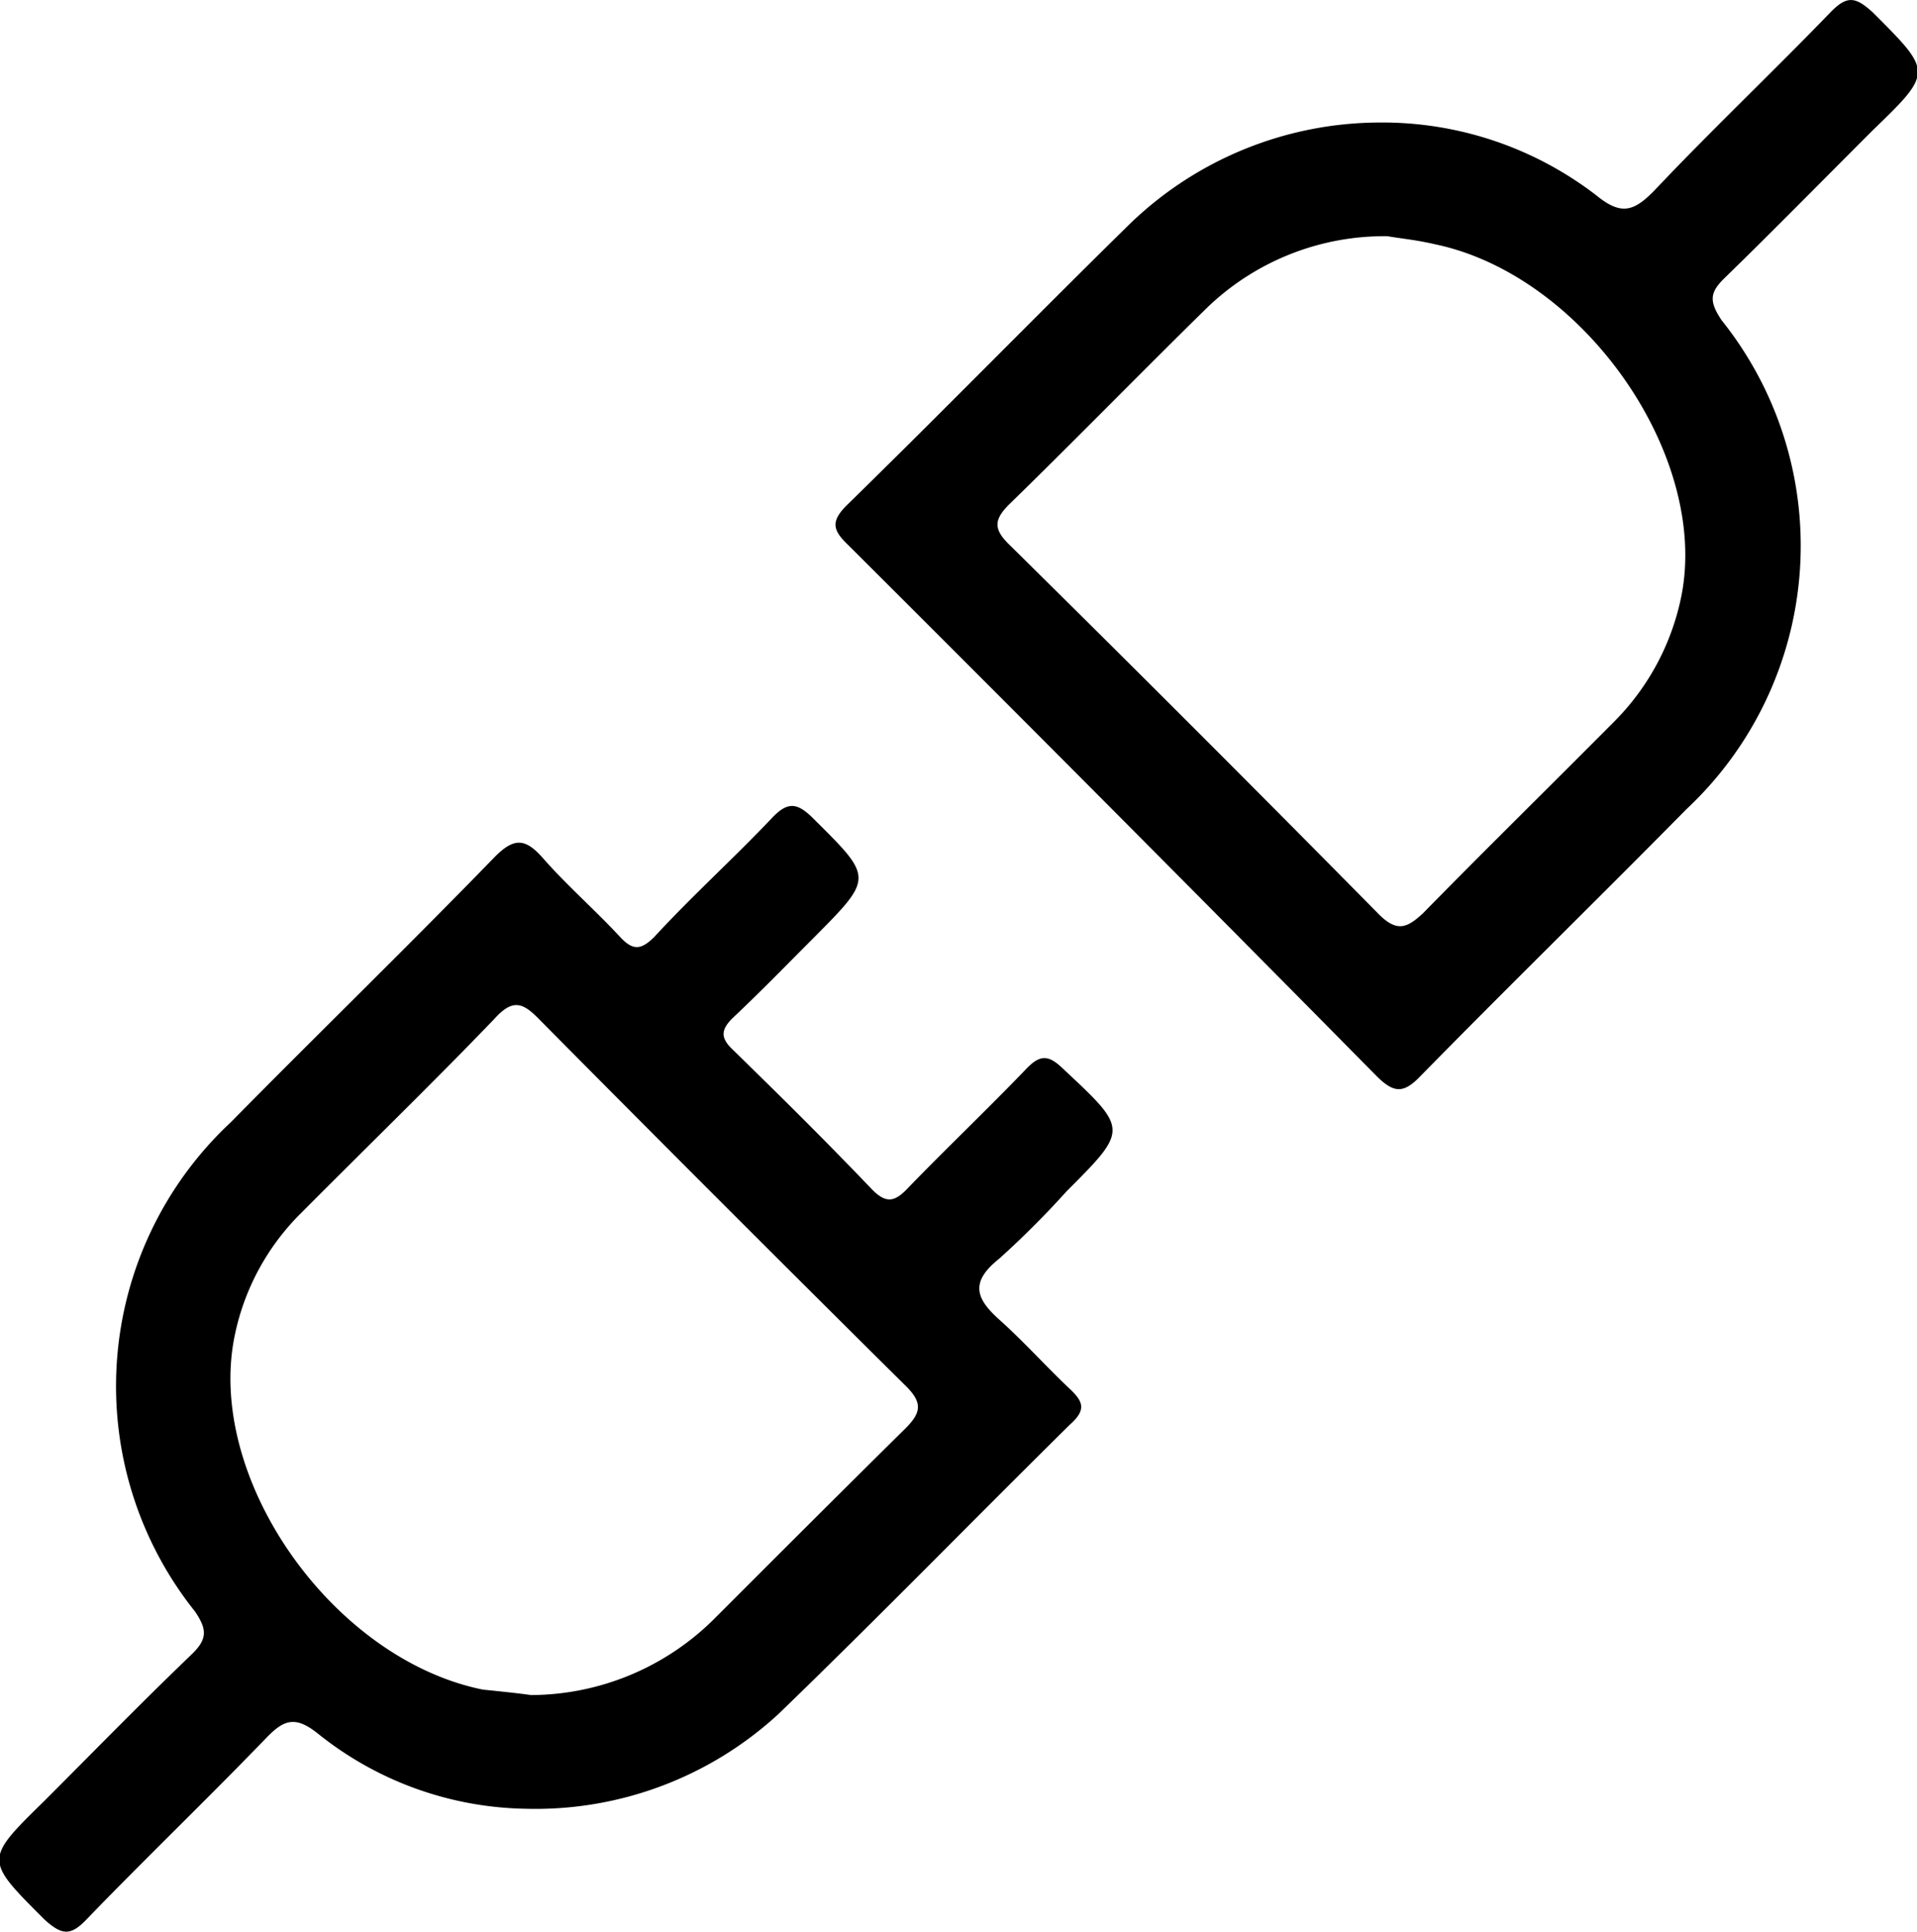
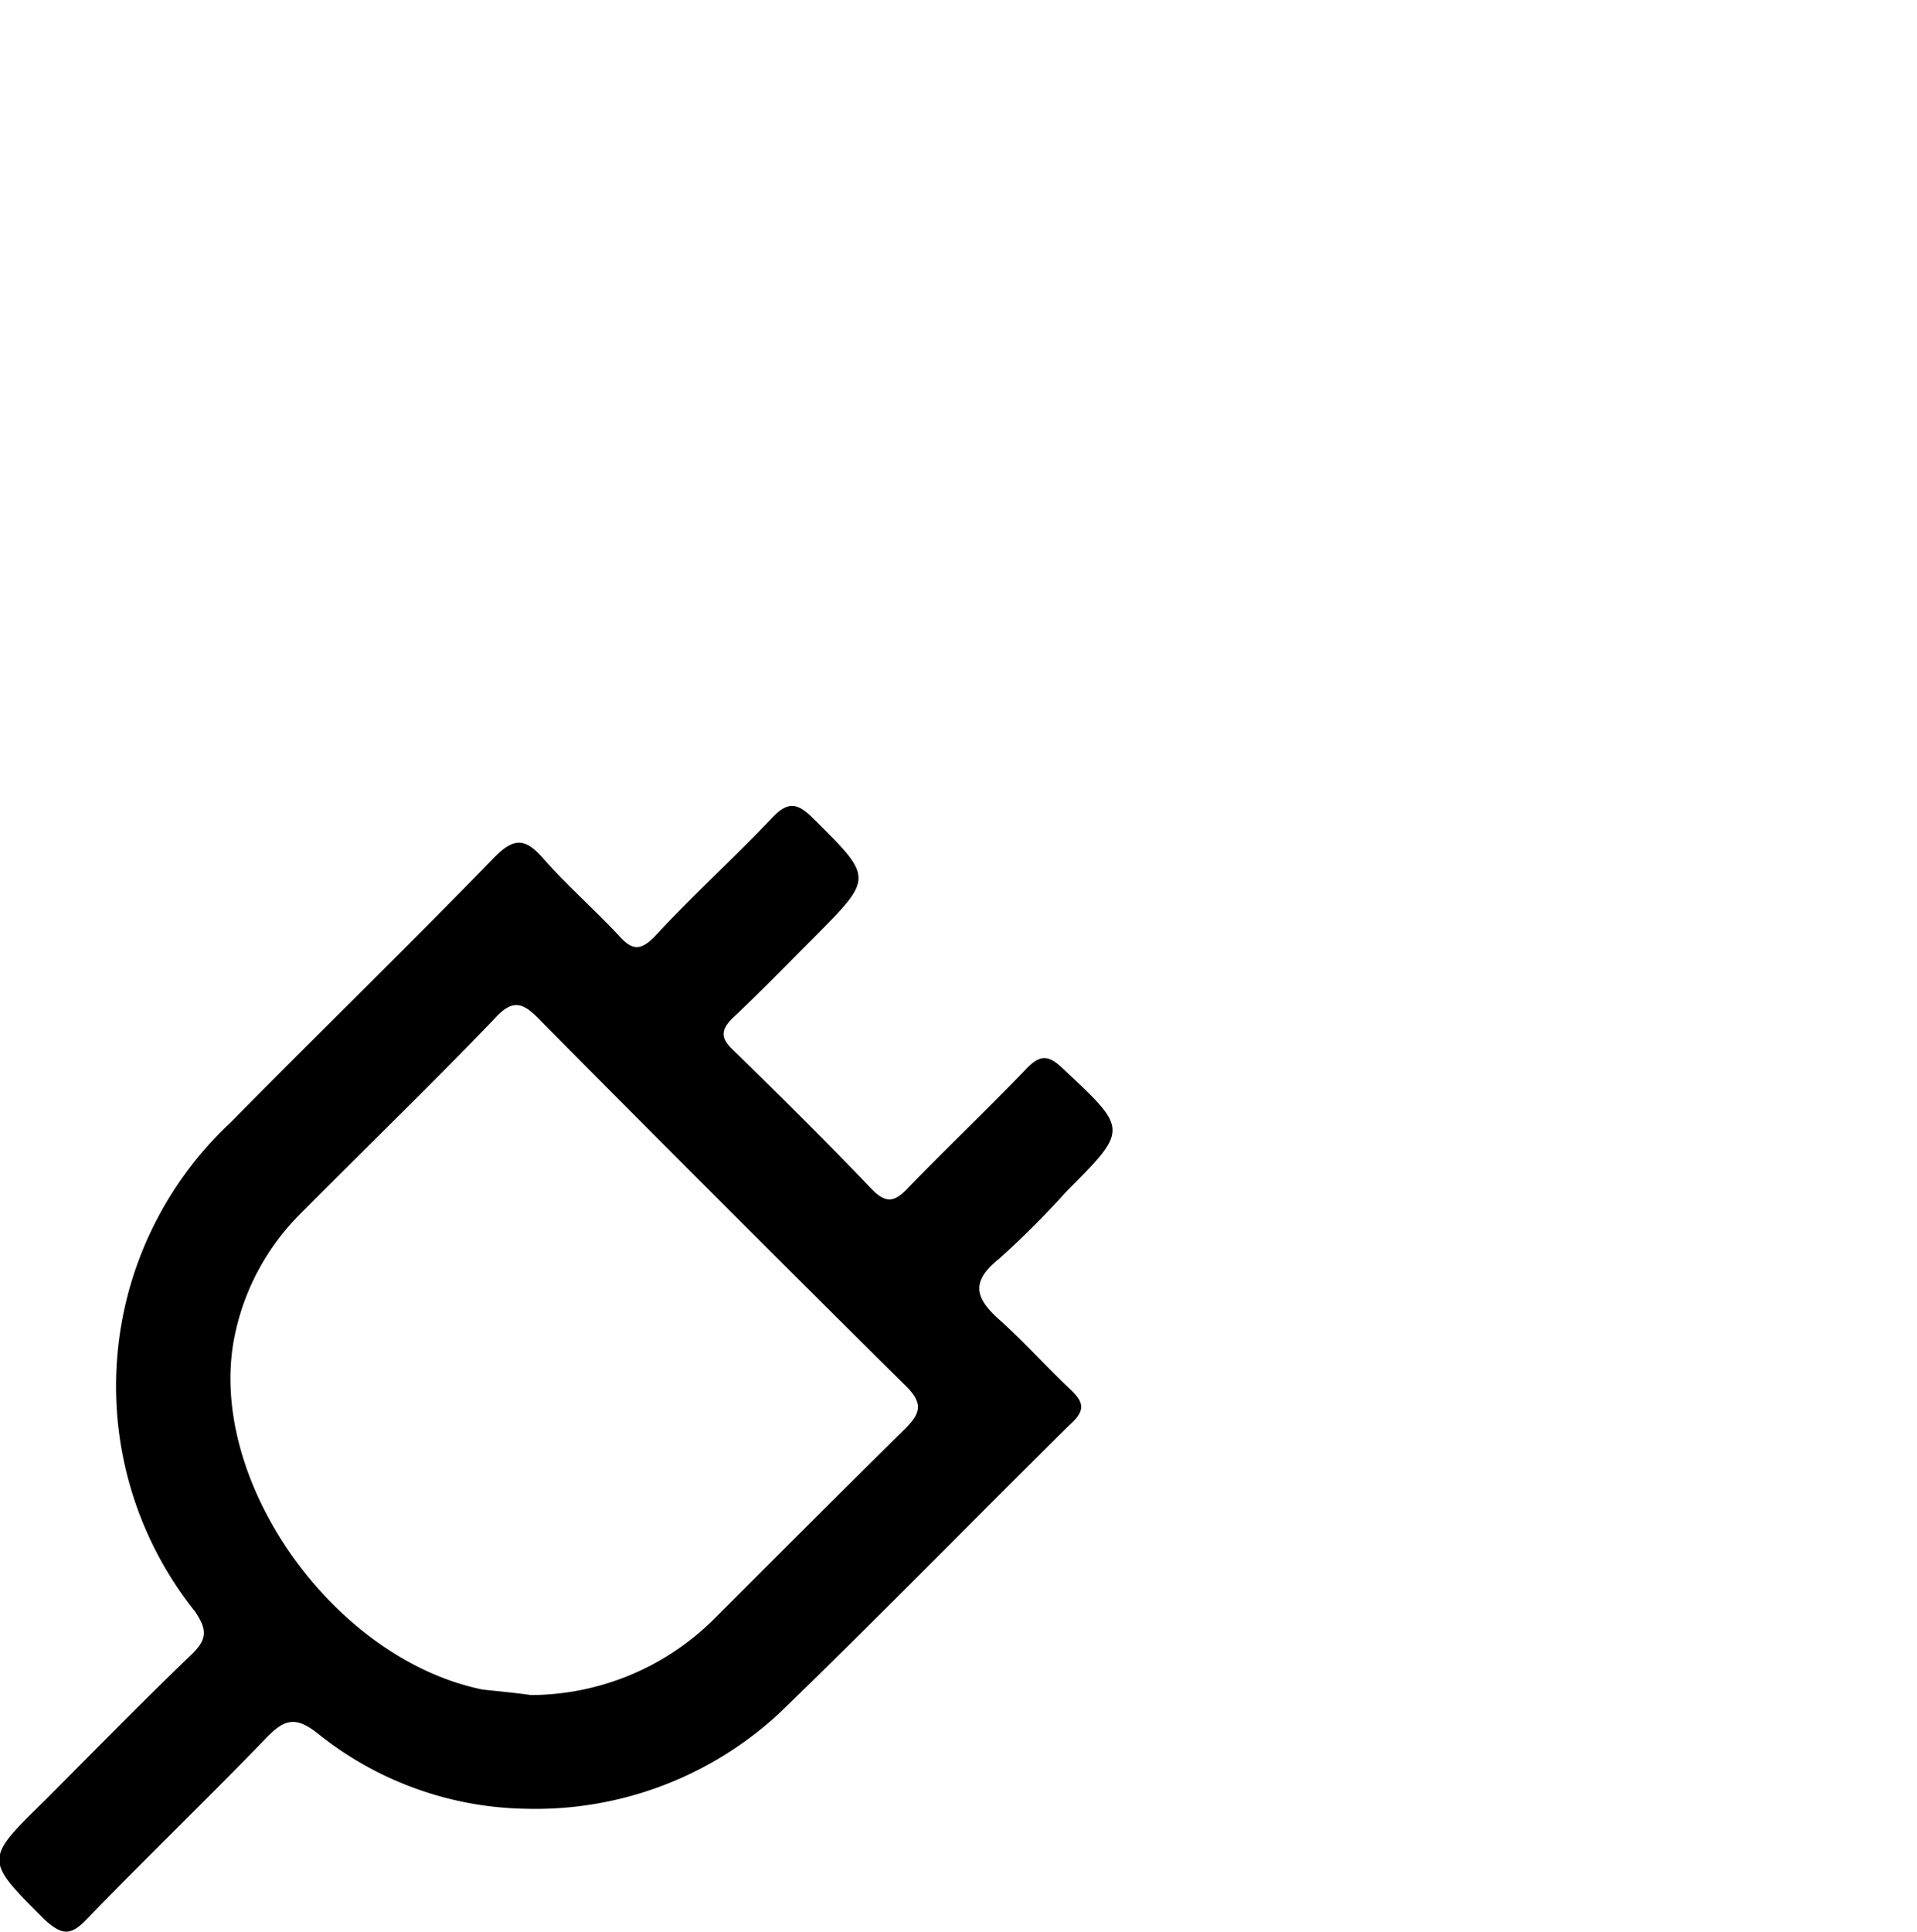
<svg xmlns="http://www.w3.org/2000/svg" viewBox="0 0 45.7 46.04">
  <g id="Layer_2" data-name="Layer 2">
    <g id="Layer_1-2" data-name="Layer 1">
      <path d="M12.53,43.11a8.12,8.12,0,0,1-4.95-1.79c-.55-.44-.82-.33-1.25.12-1.4,1.45-2.86,2.85-4.27,4.31-.39.41-.6.36-1,0-1.43-1.43-1.44-1.42,0-2.83,1.17-1.17,2.33-2.36,3.53-3.51.35-.35.35-.57.06-1a8.6,8.6,0,0,1,.85-11.66c2.08-2.11,4.2-4.17,6.26-6.29.49-.51.76-.49,1.19,0,.58.66,1.25,1.24,1.84,1.88.31.33.5.29.8,0,.92-1,1.89-1.87,2.8-2.83.39-.42.62-.38,1,0,1.43,1.42,1.44,1.4,0,2.85-.64.64-1.27,1.29-1.93,1.91-.28.28-.28.47,0,.74,1.13,1.1,2.24,2.2,3.33,3.34.36.37.57.27.87-.05.92-.95,1.89-1.87,2.81-2.83.32-.33.52-.34.87,0,1.55,1.45,1.57,1.44.09,2.92A21.77,21.77,0,0,1,23.82,30c-.69.55-.57.94,0,1.45s1.11,1.11,1.68,1.65c.32.3.41.5,0,.86-2.32,2.29-4.6,4.63-6.94,6.89A8.55,8.55,0,0,1,12.53,43.11Zm.13-2.71A6.22,6.22,0,0,0,17,38.61c1.52-1.52,3-3,4.56-4.54.41-.4.45-.64,0-1.07q-4.38-4.34-8.71-8.71c-.39-.4-.63-.49-1.07,0-1.51,1.57-3.07,3.08-4.6,4.62a5.72,5.72,0,0,0-1.58,2.9c-.72,3.4,2.31,7.73,5.91,8.46C12,40.32,12.38,40.36,12.66,40.4Z" />
-       <path d="M32.88,2.92a8.36,8.36,0,0,1,5.18,1.74c.59.48.89.38,1.38-.12,1.37-1.45,2.82-2.82,4.2-4.25.4-.41.6-.36,1,0,1.43,1.43,1.45,1.42,0,2.82-1.18,1.18-2.34,2.36-3.53,3.52-.35.34-.37.55-.07,1a8.6,8.6,0,0,1-.84,11.66c-2.1,2.13-4.24,4.22-6.33,6.35-.41.43-.64.42-1.06,0Q26.56,19.31,20.23,13c-.39-.37-.44-.58,0-1,2.25-2.2,4.44-4.44,6.68-6.64A8.6,8.6,0,0,1,32.88,2.92Zm.2,2.71a6.09,6.09,0,0,0-4.31,1.71C27.2,8.88,25.66,10.46,24.08,12c-.39.38-.41.61,0,1q4.41,4.35,8.77,8.77c.45.46.69.35,1.07,0,1.5-1.53,3-3,4.54-4.55a5.88,5.88,0,0,0,1.62-3c.68-3.36-2.34-7.67-5.88-8.4C33.78,5.72,33.36,5.68,33.08,5.63Z" />
    </g>
  </g>
</svg>